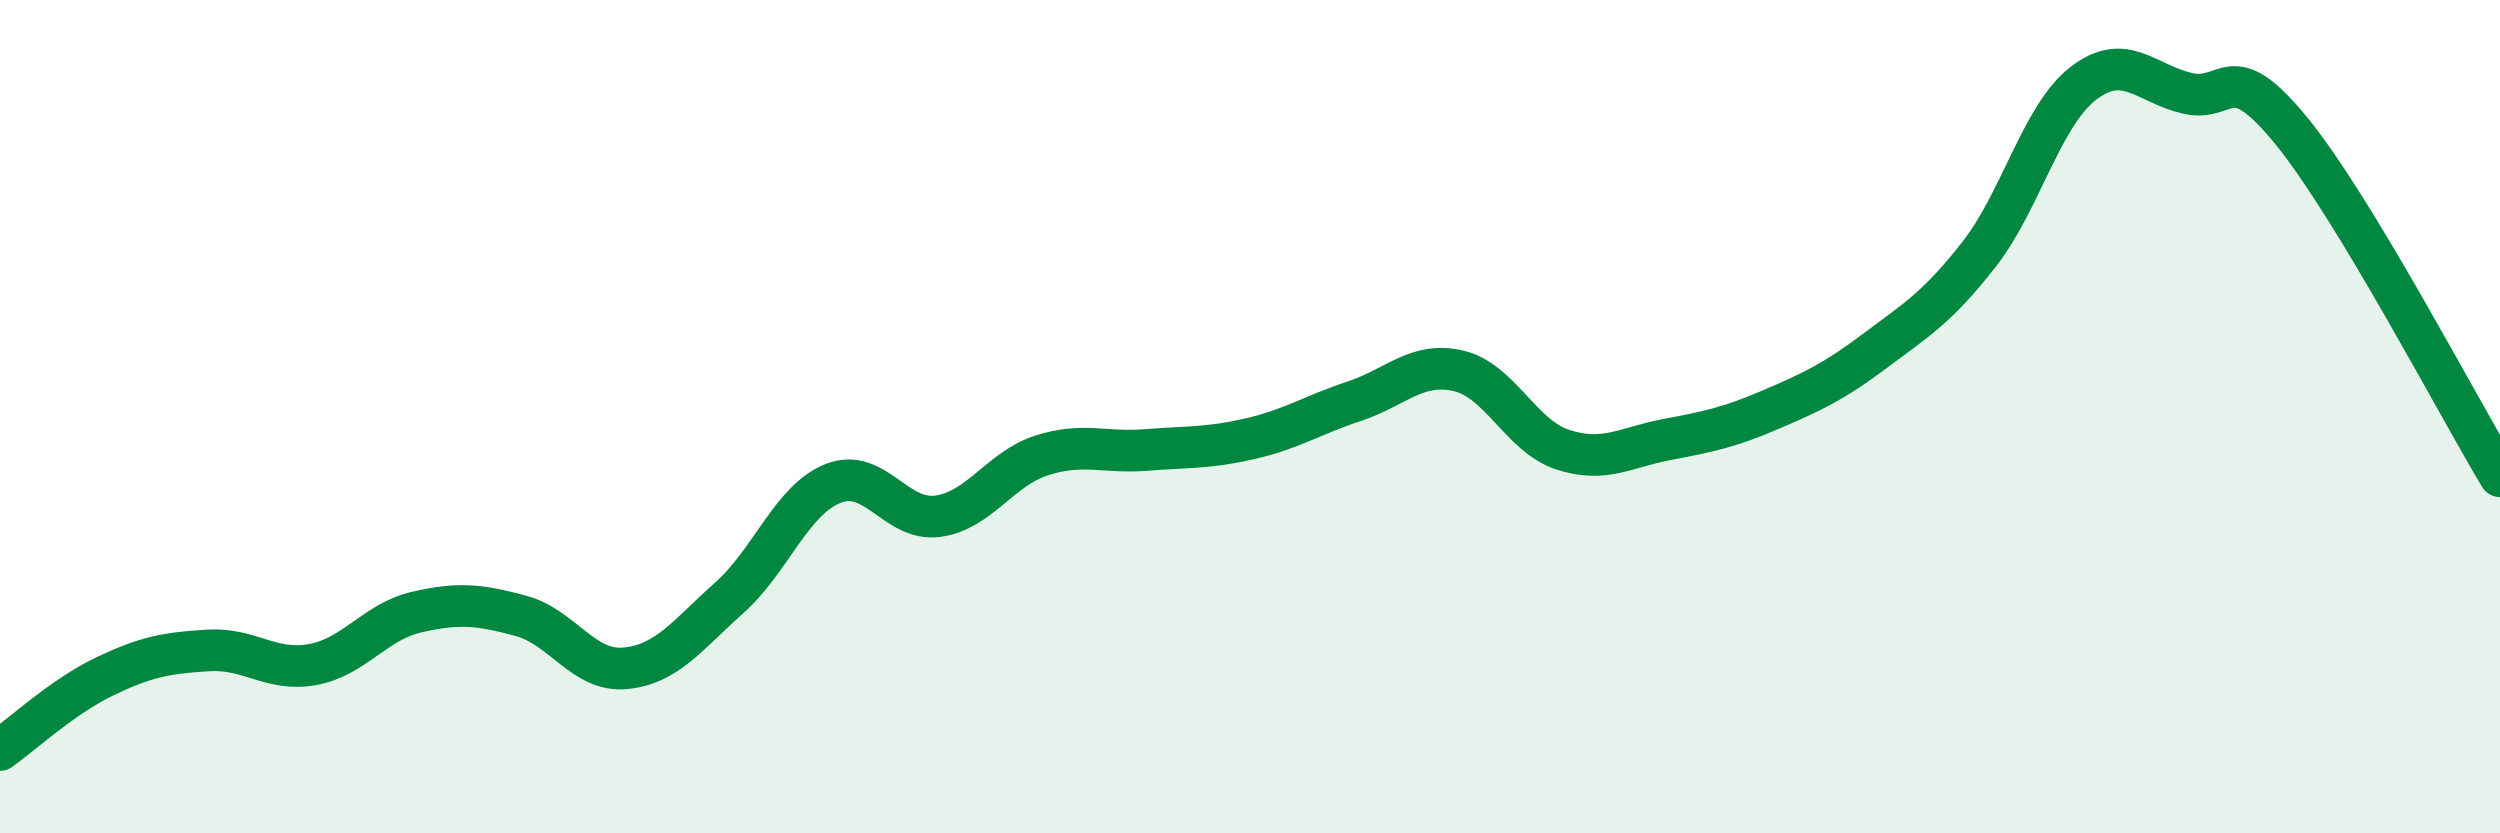
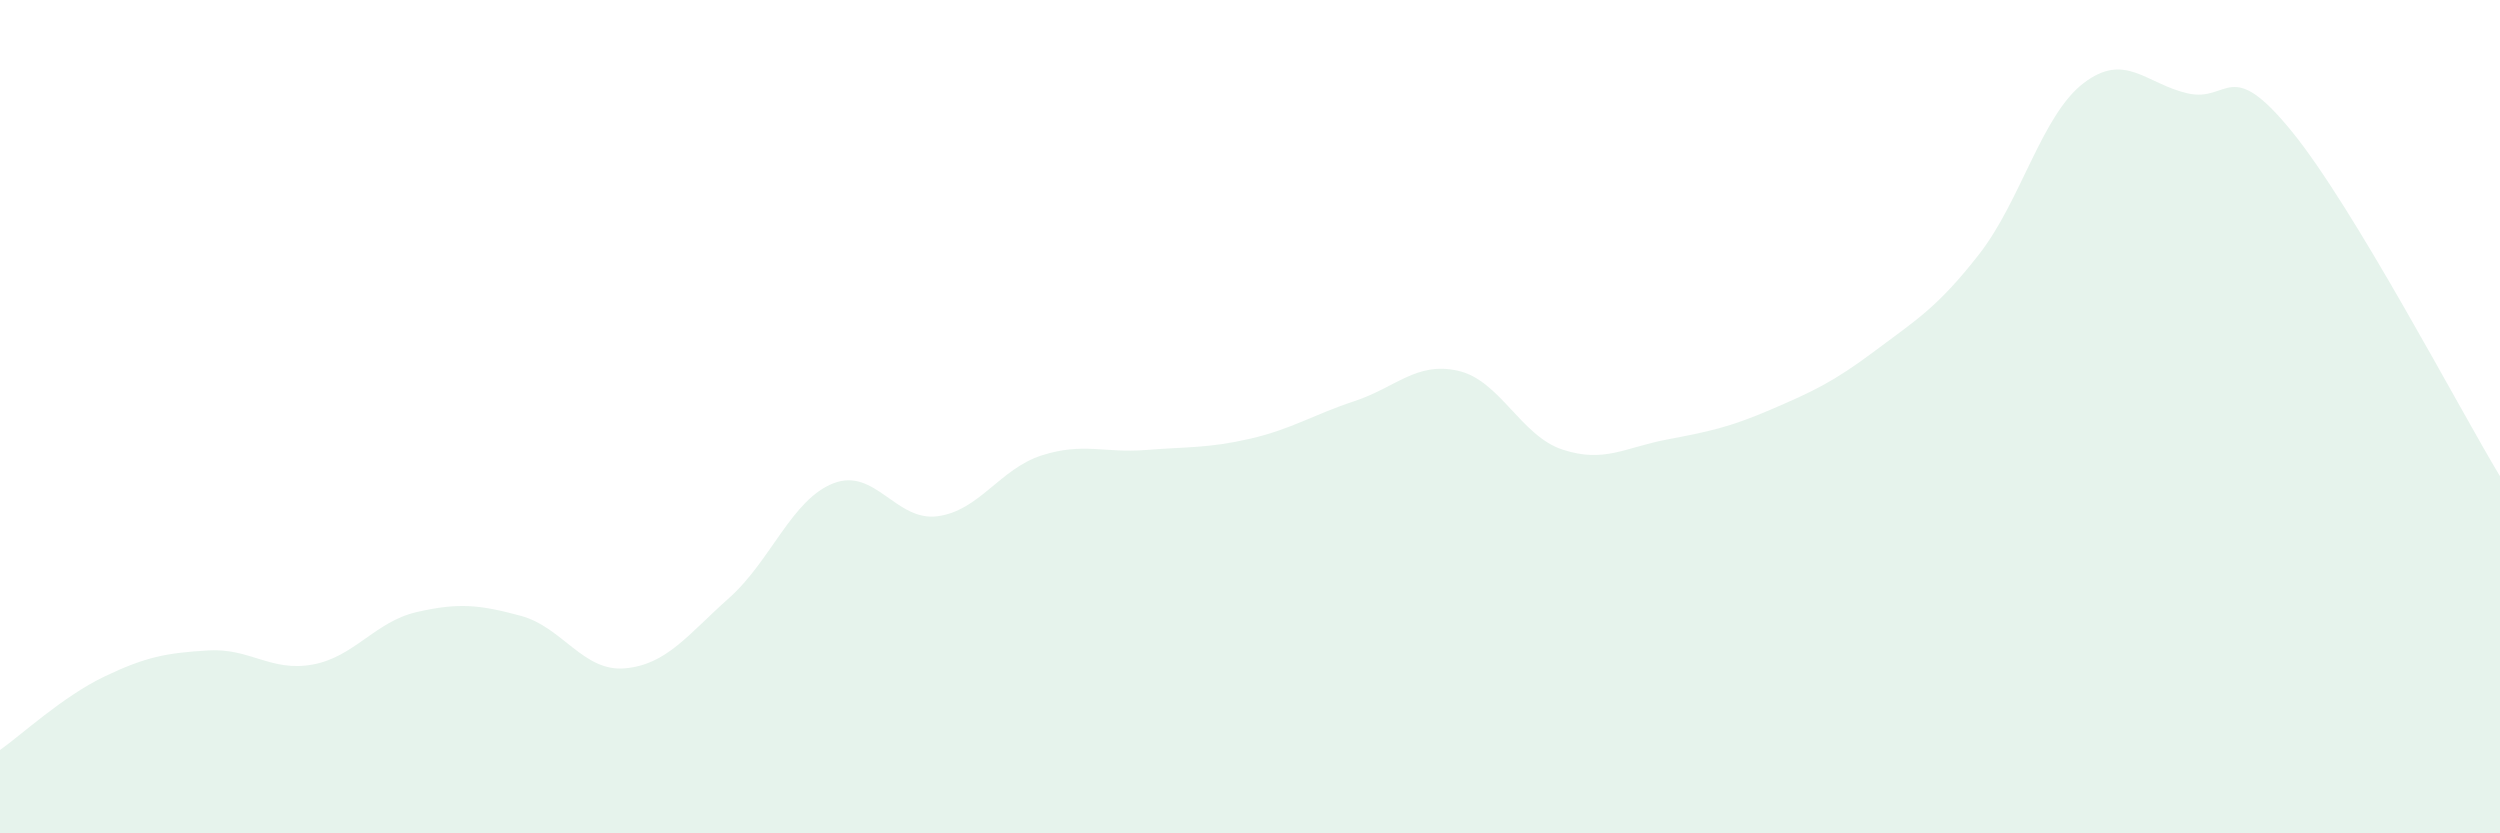
<svg xmlns="http://www.w3.org/2000/svg" width="60" height="20" viewBox="0 0 60 20">
  <path d="M 0,18 C 0.5,17.65 1.5,16.72 2.5,16.24 C 3.5,15.76 4,15.67 5,15.61 C 6,15.55 6.5,16.13 7.5,15.95 C 8.5,15.77 9,14.92 10,14.69 C 11,14.46 11.5,14.51 12.5,14.78 C 13.5,15.05 14,16.13 15,16.04 C 16,15.95 16.5,15.24 17.5,14.35 C 18.5,13.46 19,11.99 20,11.6 C 21,11.21 21.5,12.52 22.5,12.39 C 23.5,12.26 24,11.25 25,10.93 C 26,10.61 26.5,10.88 27.5,10.8 C 28.5,10.72 29,10.76 30,10.53 C 31,10.3 31.5,9.96 32.5,9.63 C 33.5,9.3 34,8.67 35,8.9 C 36,9.13 36.5,10.46 37.5,10.79 C 38.5,11.12 39,10.74 40,10.55 C 41,10.36 41.5,10.26 42.5,9.83 C 43.5,9.4 44,9.17 45,8.42 C 46,7.67 46.5,7.38 47.5,6.1 C 48.5,4.82 49,2.77 50,2 C 51,1.23 51.5,2.01 52.5,2.24 C 53.5,2.47 53.5,1.31 55,3.15 C 56.5,4.99 59,9.77 60,11.43L60 20L0 20Z" fill="#008740" opacity="0.1" stroke-linecap="round" stroke-linejoin="round" />
-   <path d="M 0,18 C 0.5,17.65 1.5,16.72 2.5,16.24 C 3.5,15.76 4,15.67 5,15.61 C 6,15.55 6.5,16.13 7.5,15.95 C 8.5,15.77 9,14.92 10,14.69 C 11,14.46 11.5,14.51 12.5,14.78 C 13.5,15.05 14,16.13 15,16.04 C 16,15.95 16.5,15.24 17.5,14.35 C 18.5,13.46 19,11.99 20,11.6 C 21,11.21 21.5,12.52 22.5,12.39 C 23.5,12.26 24,11.25 25,10.93 C 26,10.61 26.5,10.88 27.5,10.8 C 28.5,10.72 29,10.76 30,10.53 C 31,10.3 31.5,9.96 32.5,9.63 C 33.5,9.3 34,8.67 35,8.9 C 36,9.13 36.5,10.46 37.5,10.79 C 38.5,11.12 39,10.74 40,10.55 C 41,10.36 41.5,10.26 42.5,9.83 C 43.5,9.4 44,9.17 45,8.42 C 46,7.67 46.5,7.38 47.5,6.1 C 48.5,4.82 49,2.77 50,2 C 51,1.23 51.5,2.01 52.5,2.24 C 53.5,2.47 53.5,1.31 55,3.15 C 56.5,4.99 59,9.77 60,11.43" stroke="#008740" stroke-width="1" fill="none" stroke-linecap="round" stroke-linejoin="round" />
</svg>